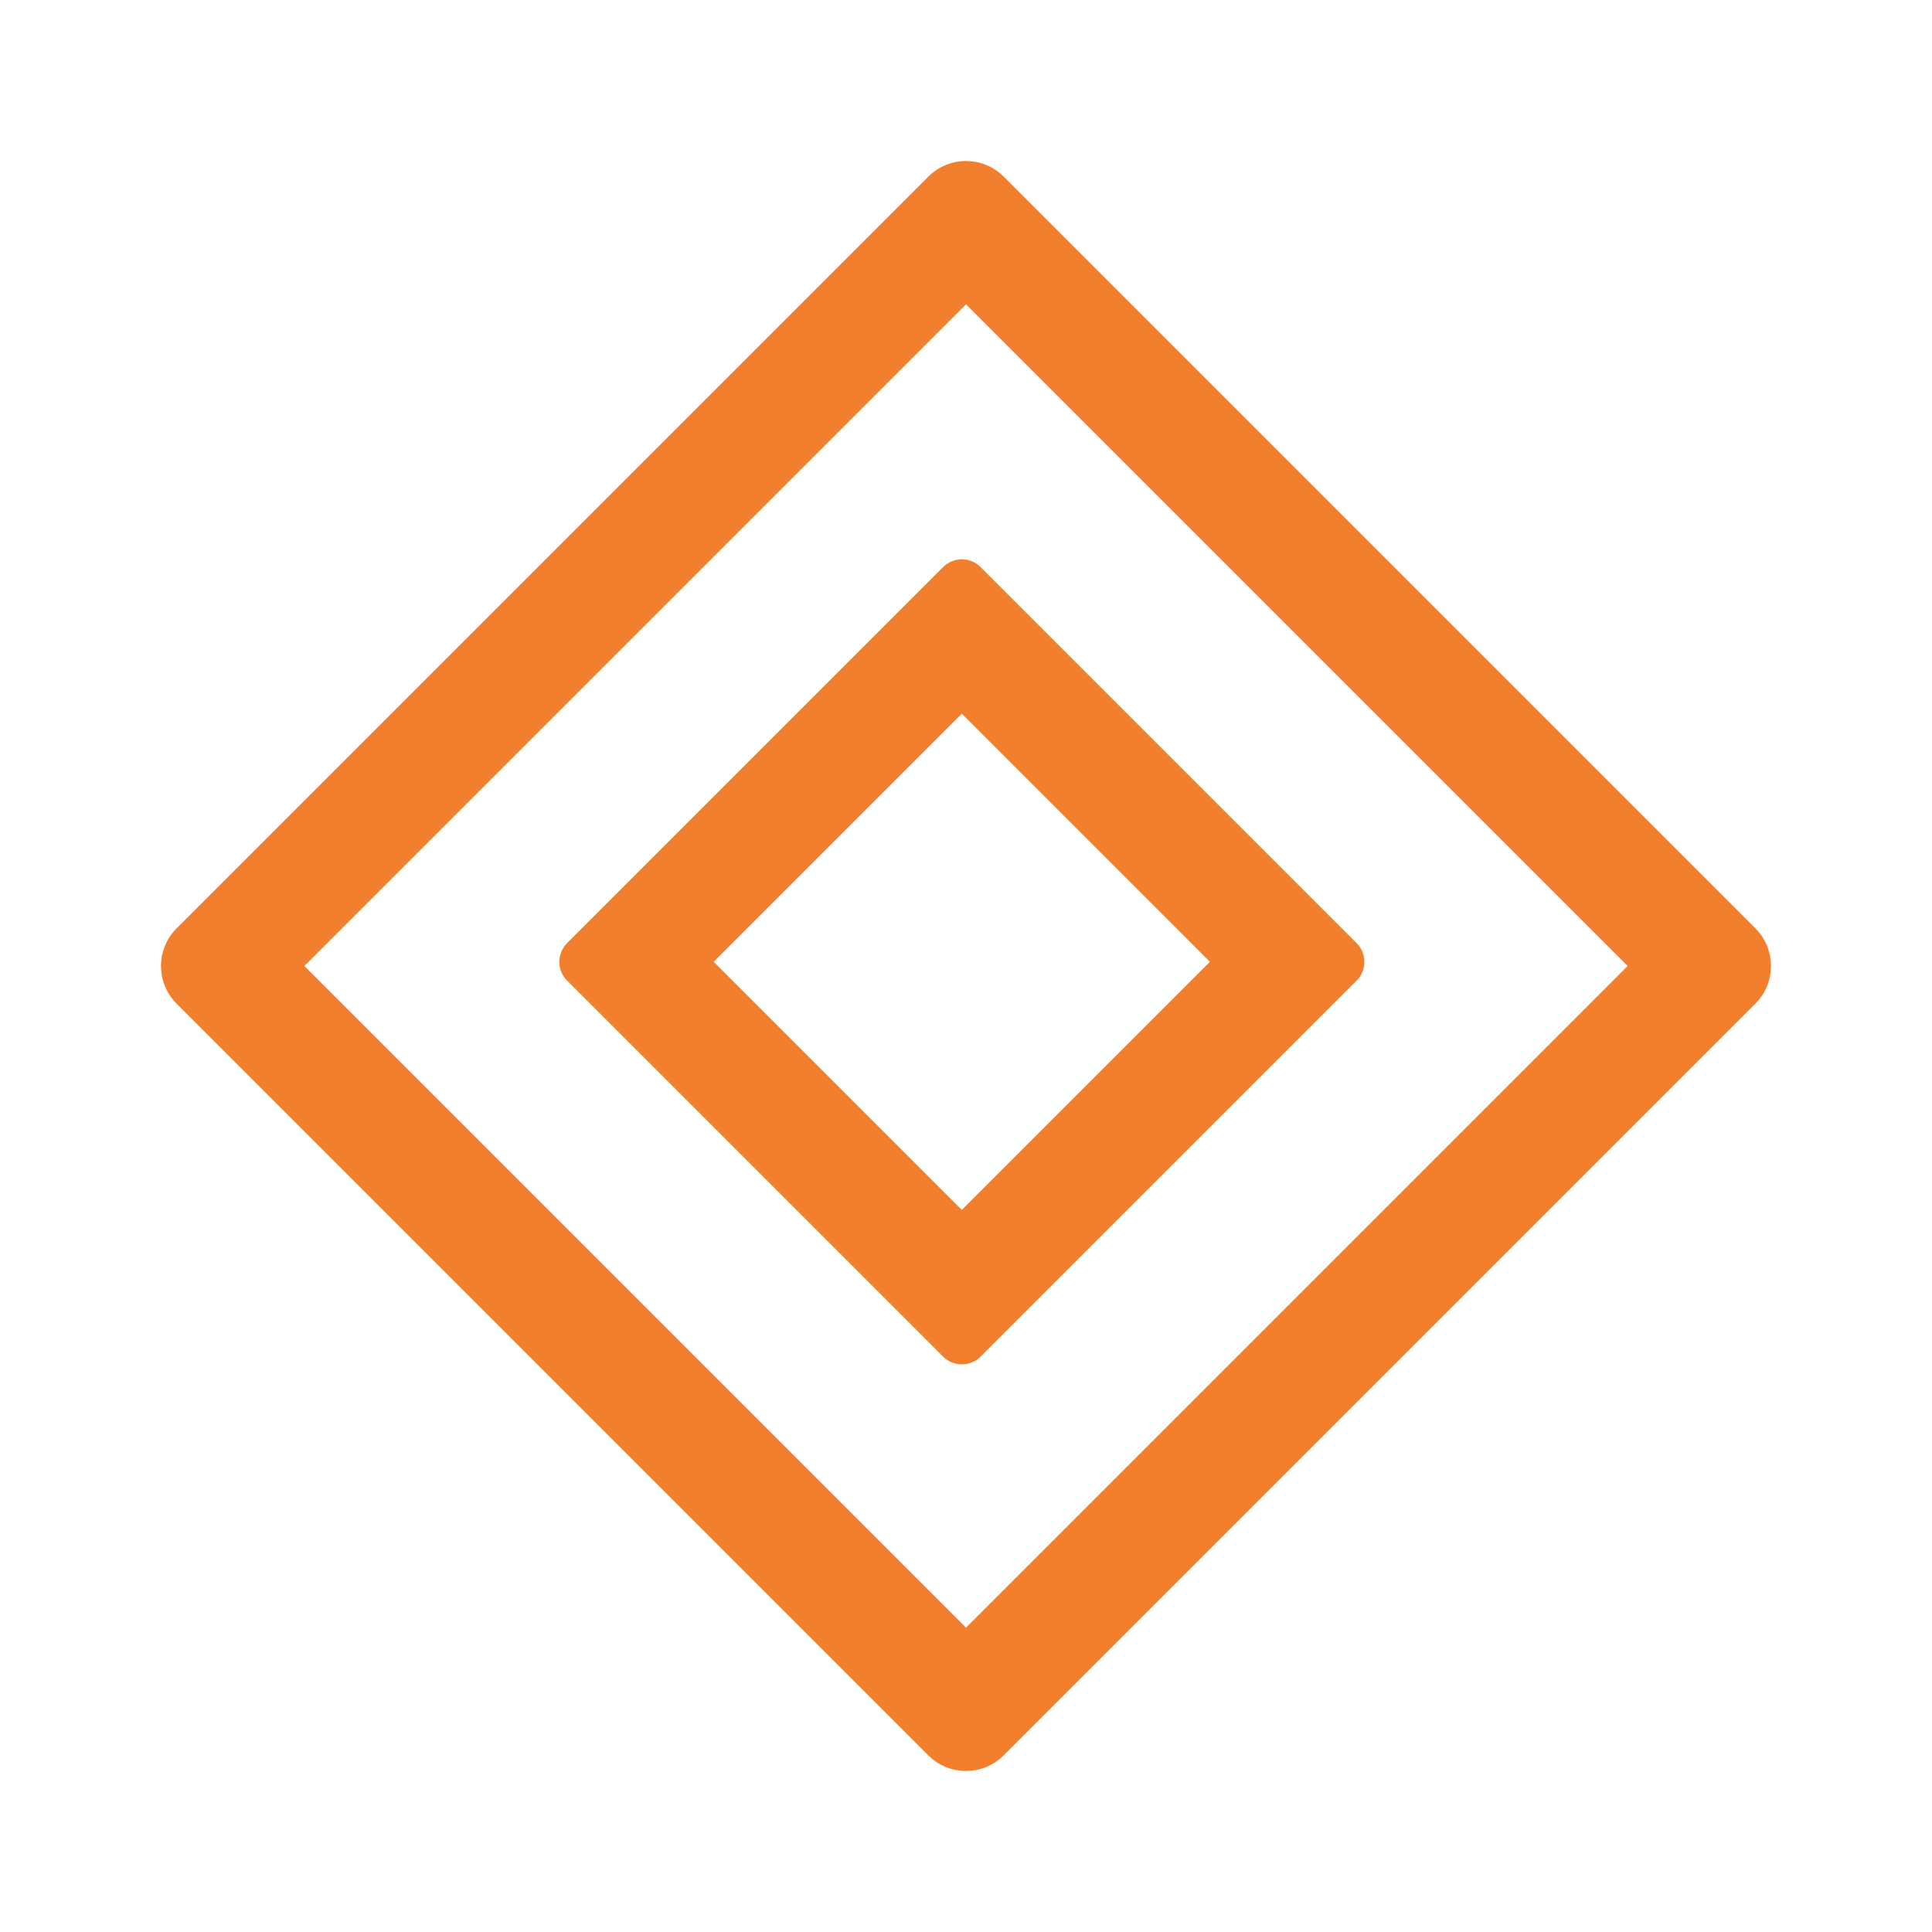
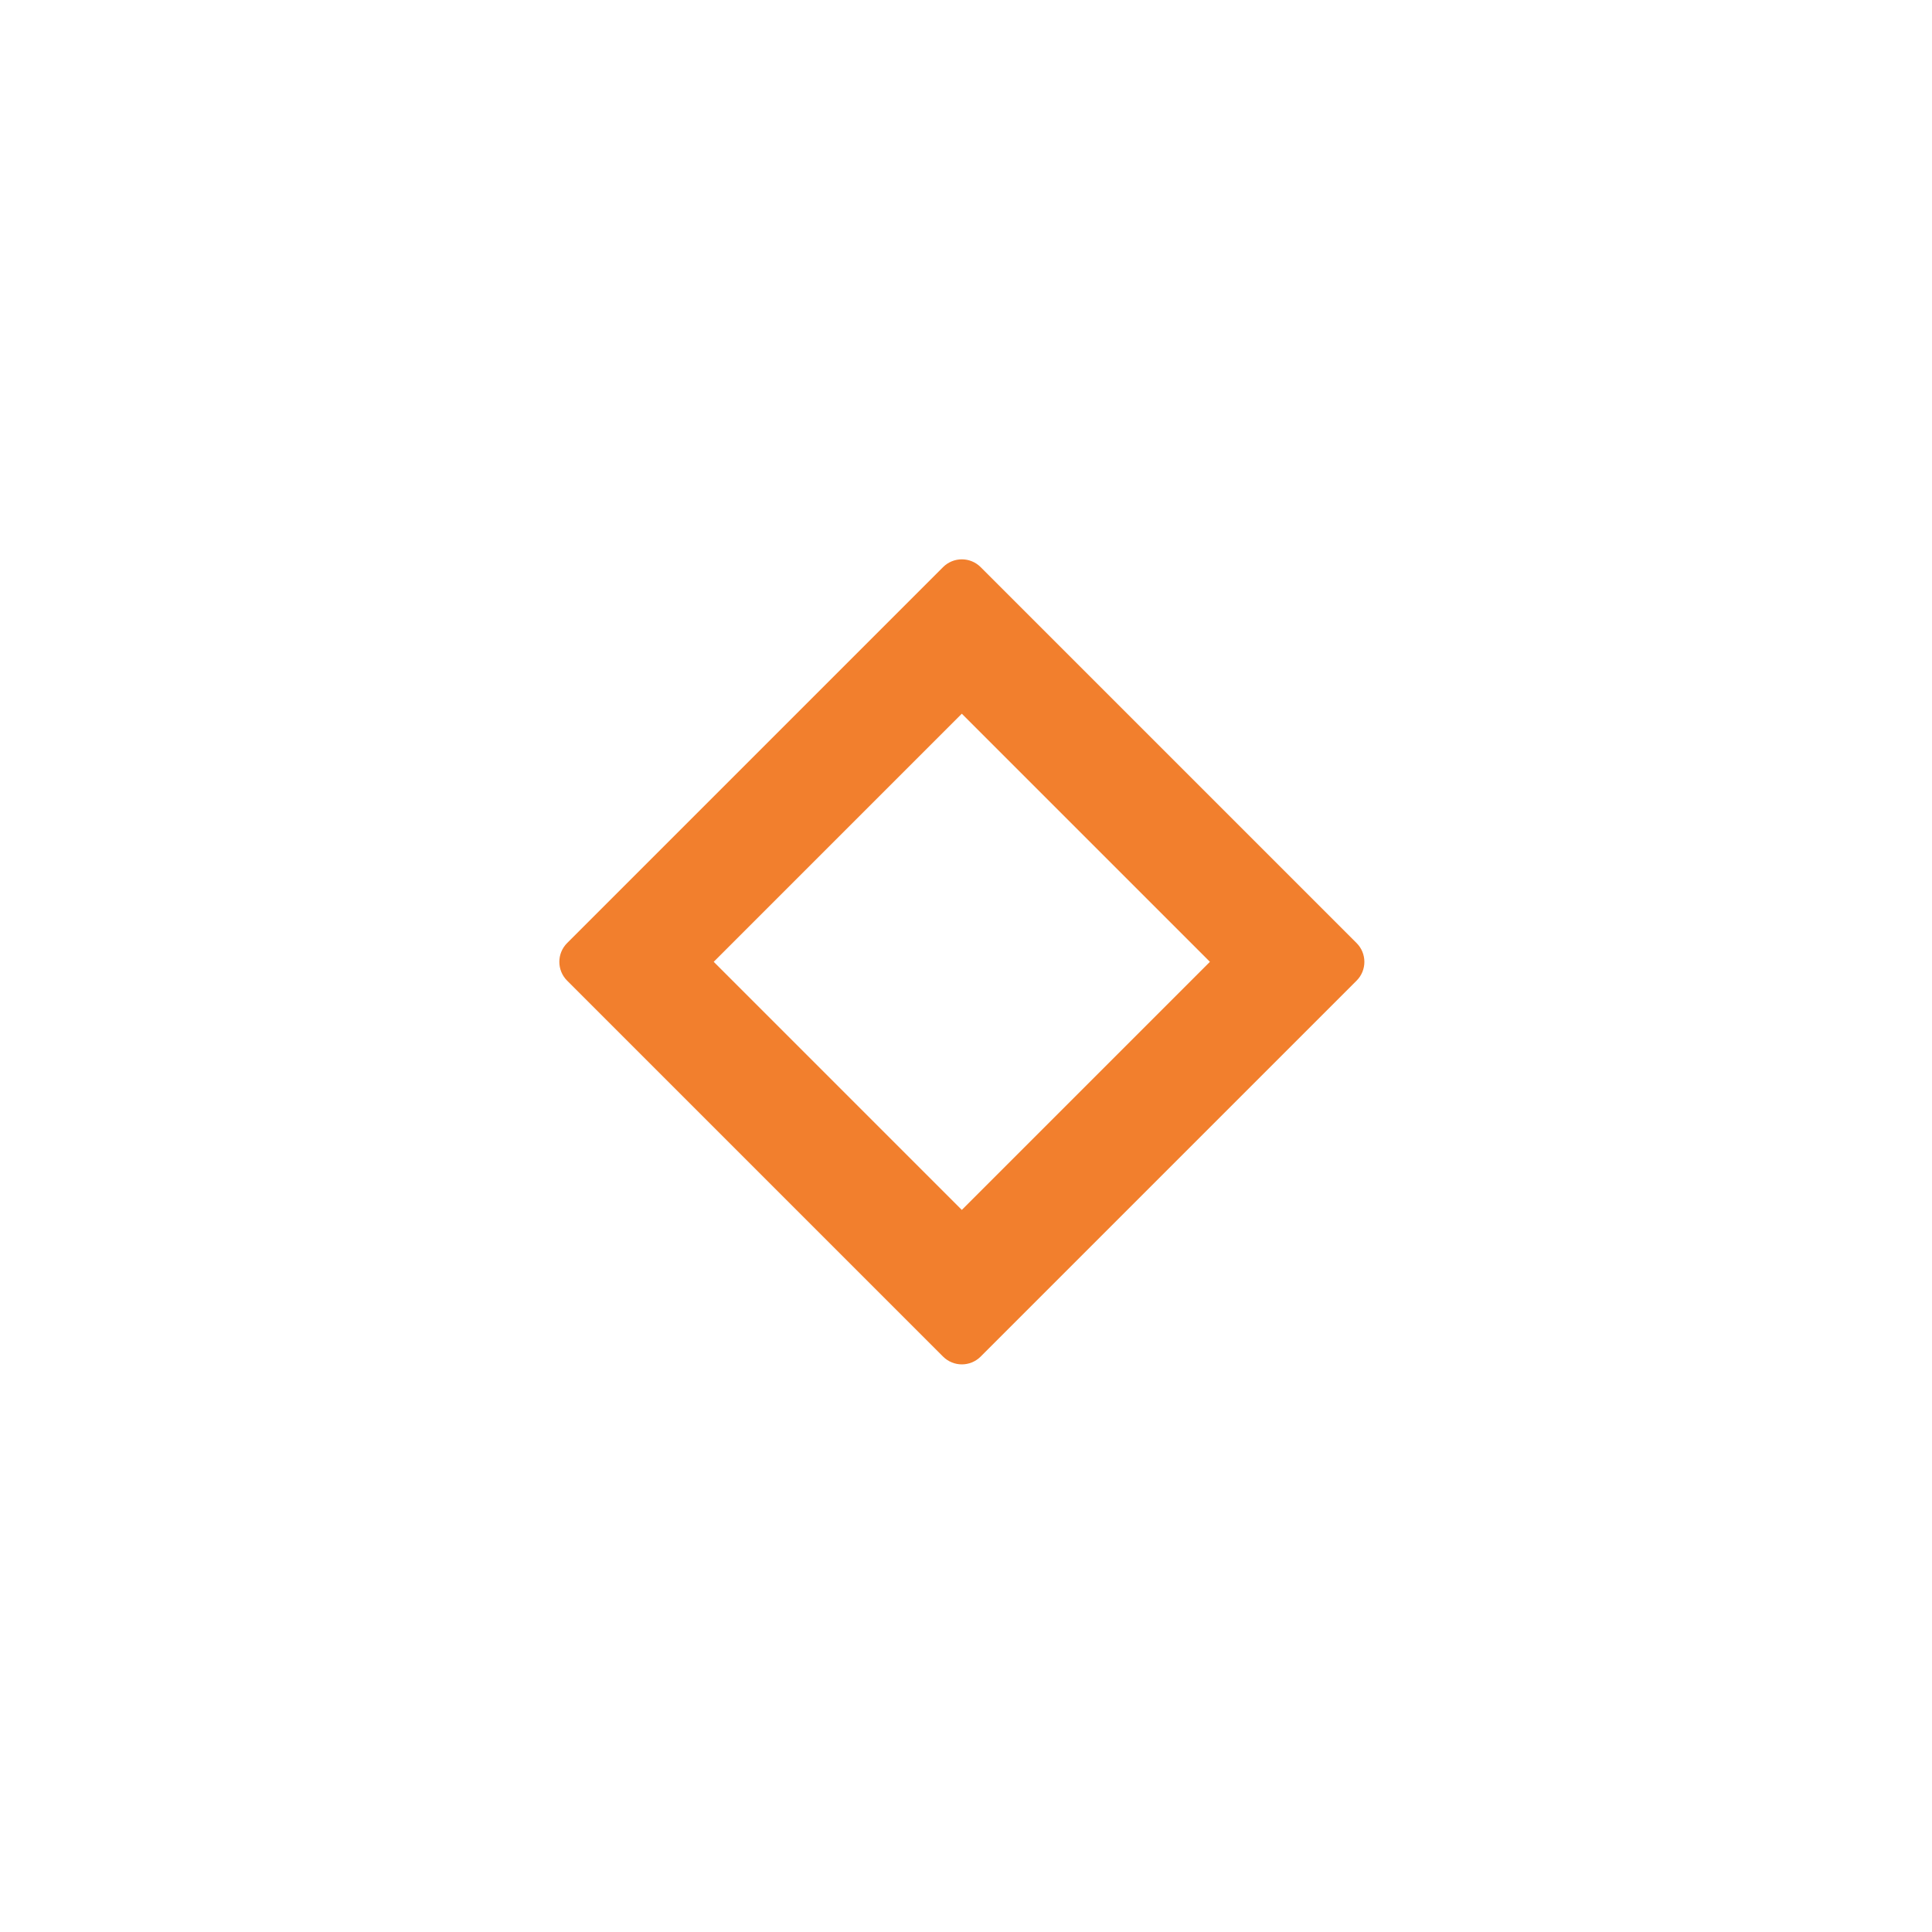
<svg xmlns="http://www.w3.org/2000/svg" height="24" version="1.1" viewBox="0 0 24 24" width="24">
  <title>Icons/maintenance</title>
  <g fill="none" fill-rule="evenodd" id="Icons/maintenance" stroke="none" stroke-width="1">
    <g fill="#F27F2D" id="Group" transform="translate(2, 2)">
-       <path d="M10,1.781 L1.781,10 L10,18.219 L18.219,10 L10,1.781 Z M10.467,0.193 L19.807,9.533 C20.064,9.791 20.064,10.209 19.807,10.467 L10.467,19.807 C10.209,20.064 9.791,20.064 9.533,19.807 L0.193,10.467 C-0.064,10.209 -0.064,9.791 0.193,9.533 L9.533,0.193 C9.791,-0.064 10.209,-0.064 10.467,0.193 Z" id="Shape" />
      <path d="M9.948,6.866 L6.866,9.948 L9.948,13.03 L13.03,9.948 L9.948,6.866 Z M10.182,5.045 L14.852,9.715 C14.981,9.844 14.981,10.053 14.852,10.182 L10.182,14.852 C10.053,14.981 9.844,14.981 9.715,14.852 L5.045,10.182 C4.916,10.053 4.916,9.844 5.045,9.715 L9.715,5.045 C9.844,4.916 10.053,4.916 10.182,5.045 Z" id="Shape" />
    </g>
  </g>
</svg>